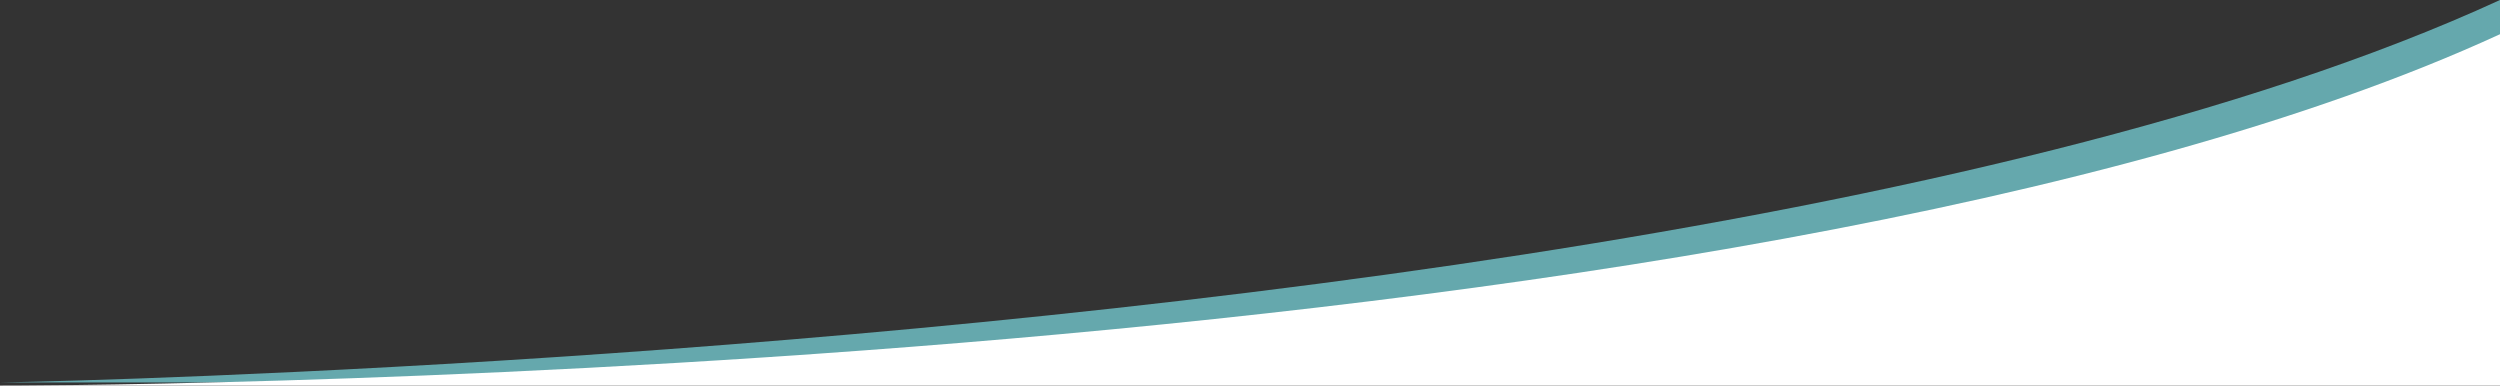
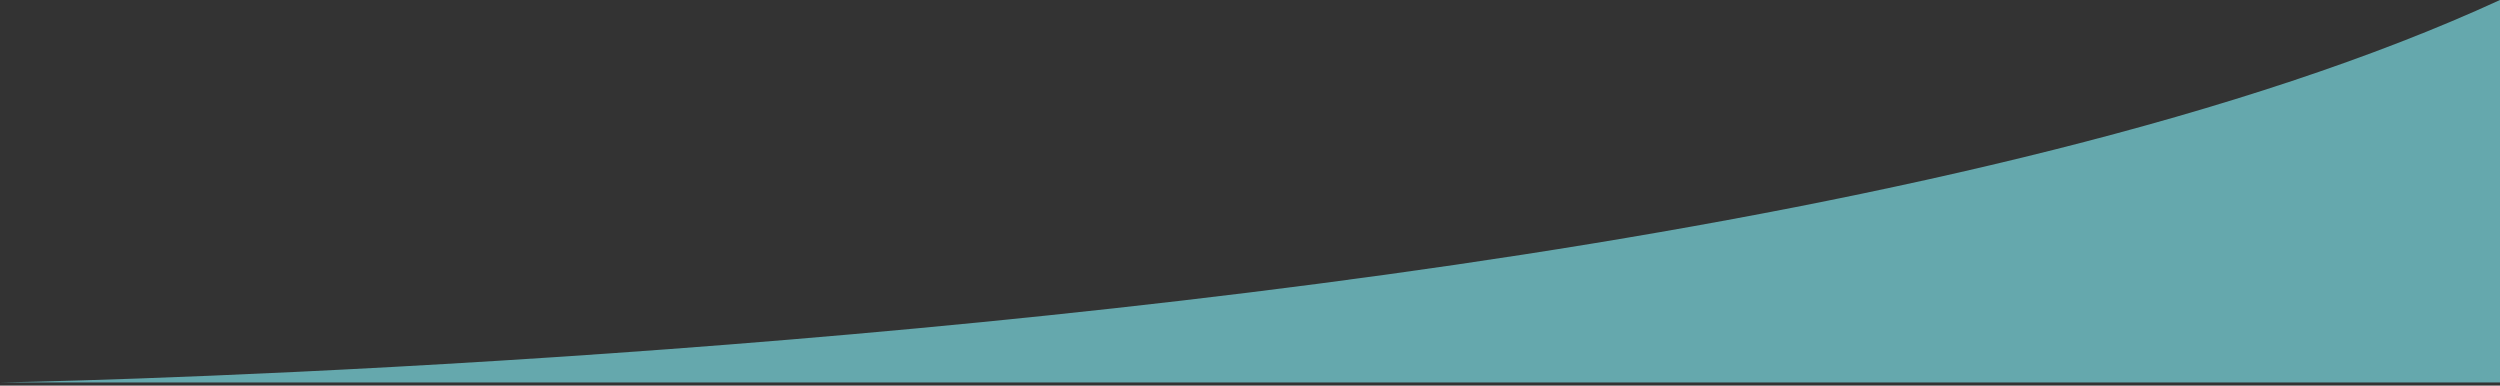
<svg xmlns="http://www.w3.org/2000/svg" width="1696.886" height="261.709">
  <rect width="100%" height="100%" fill="#333333" stroke="none" />
  <path d="M0 259.6s137.3-2.222 338.983-14.775C726.785 220.686 1352.721 158.317 1696.886 0v259.6z" fill="#65a8ad" />
-   <path d="M0 261.71s1173.84 2.107 1696.886-238.493V261.71z" fill="#fff" />
</svg>